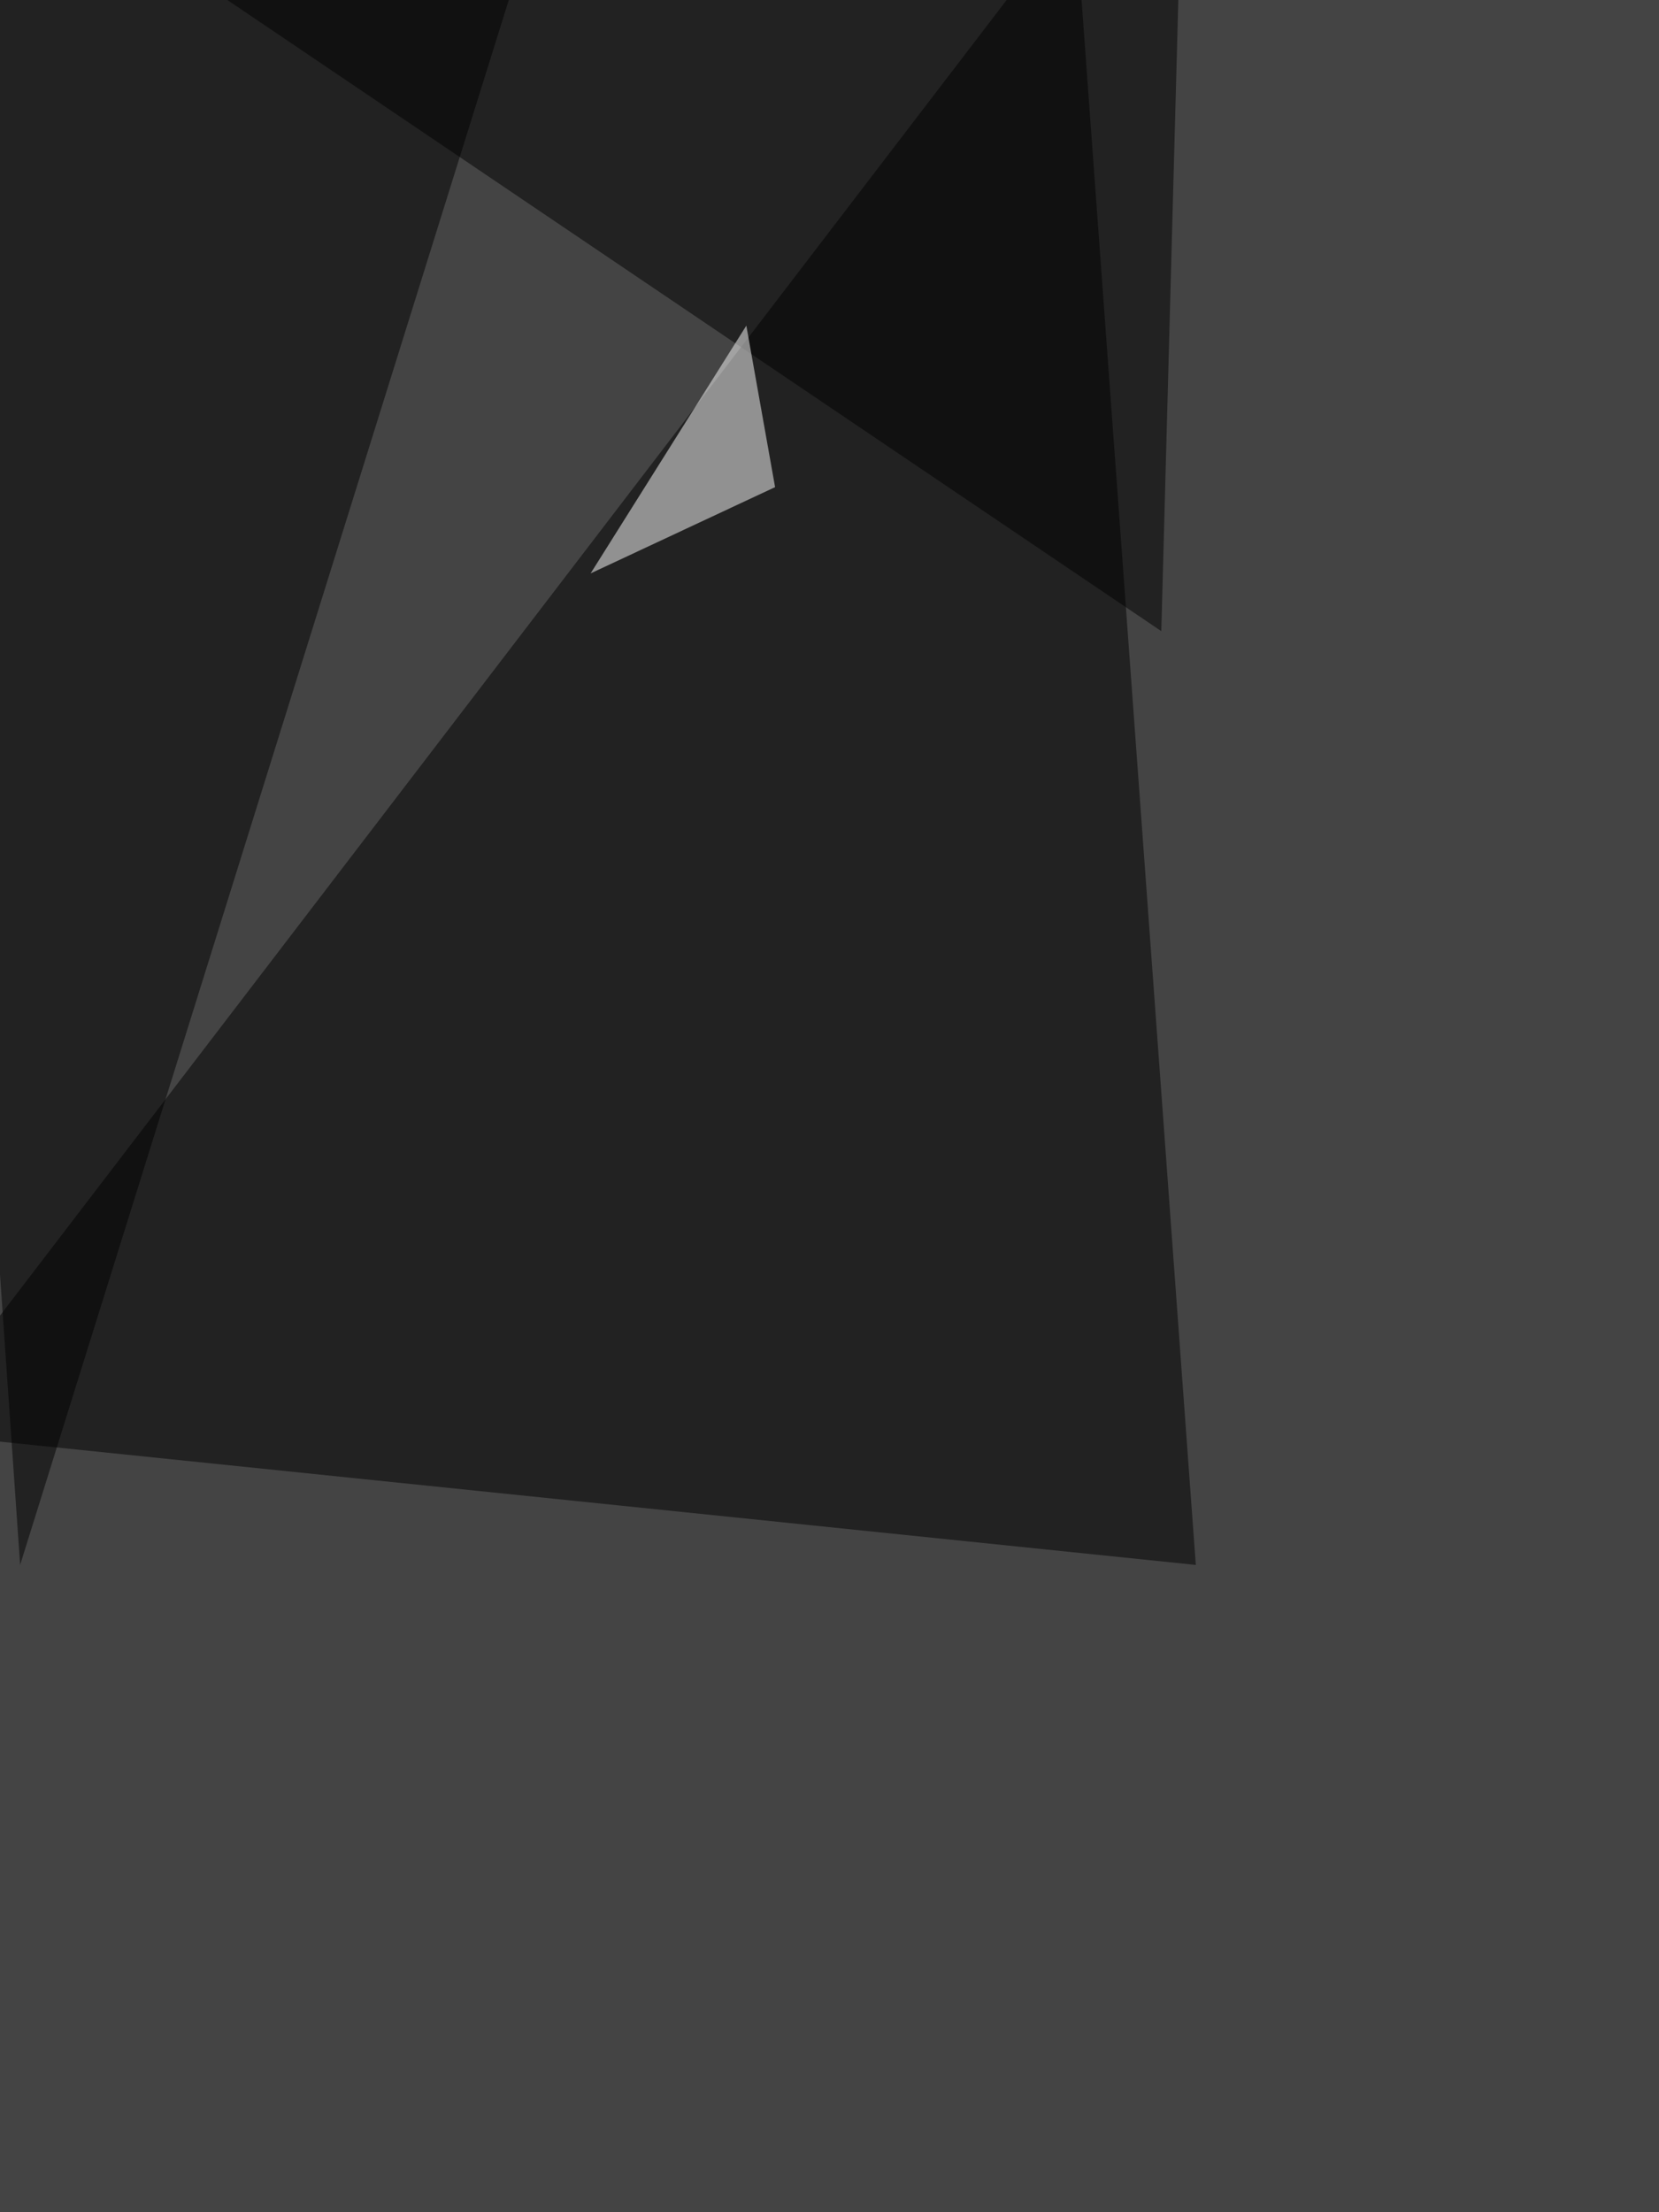
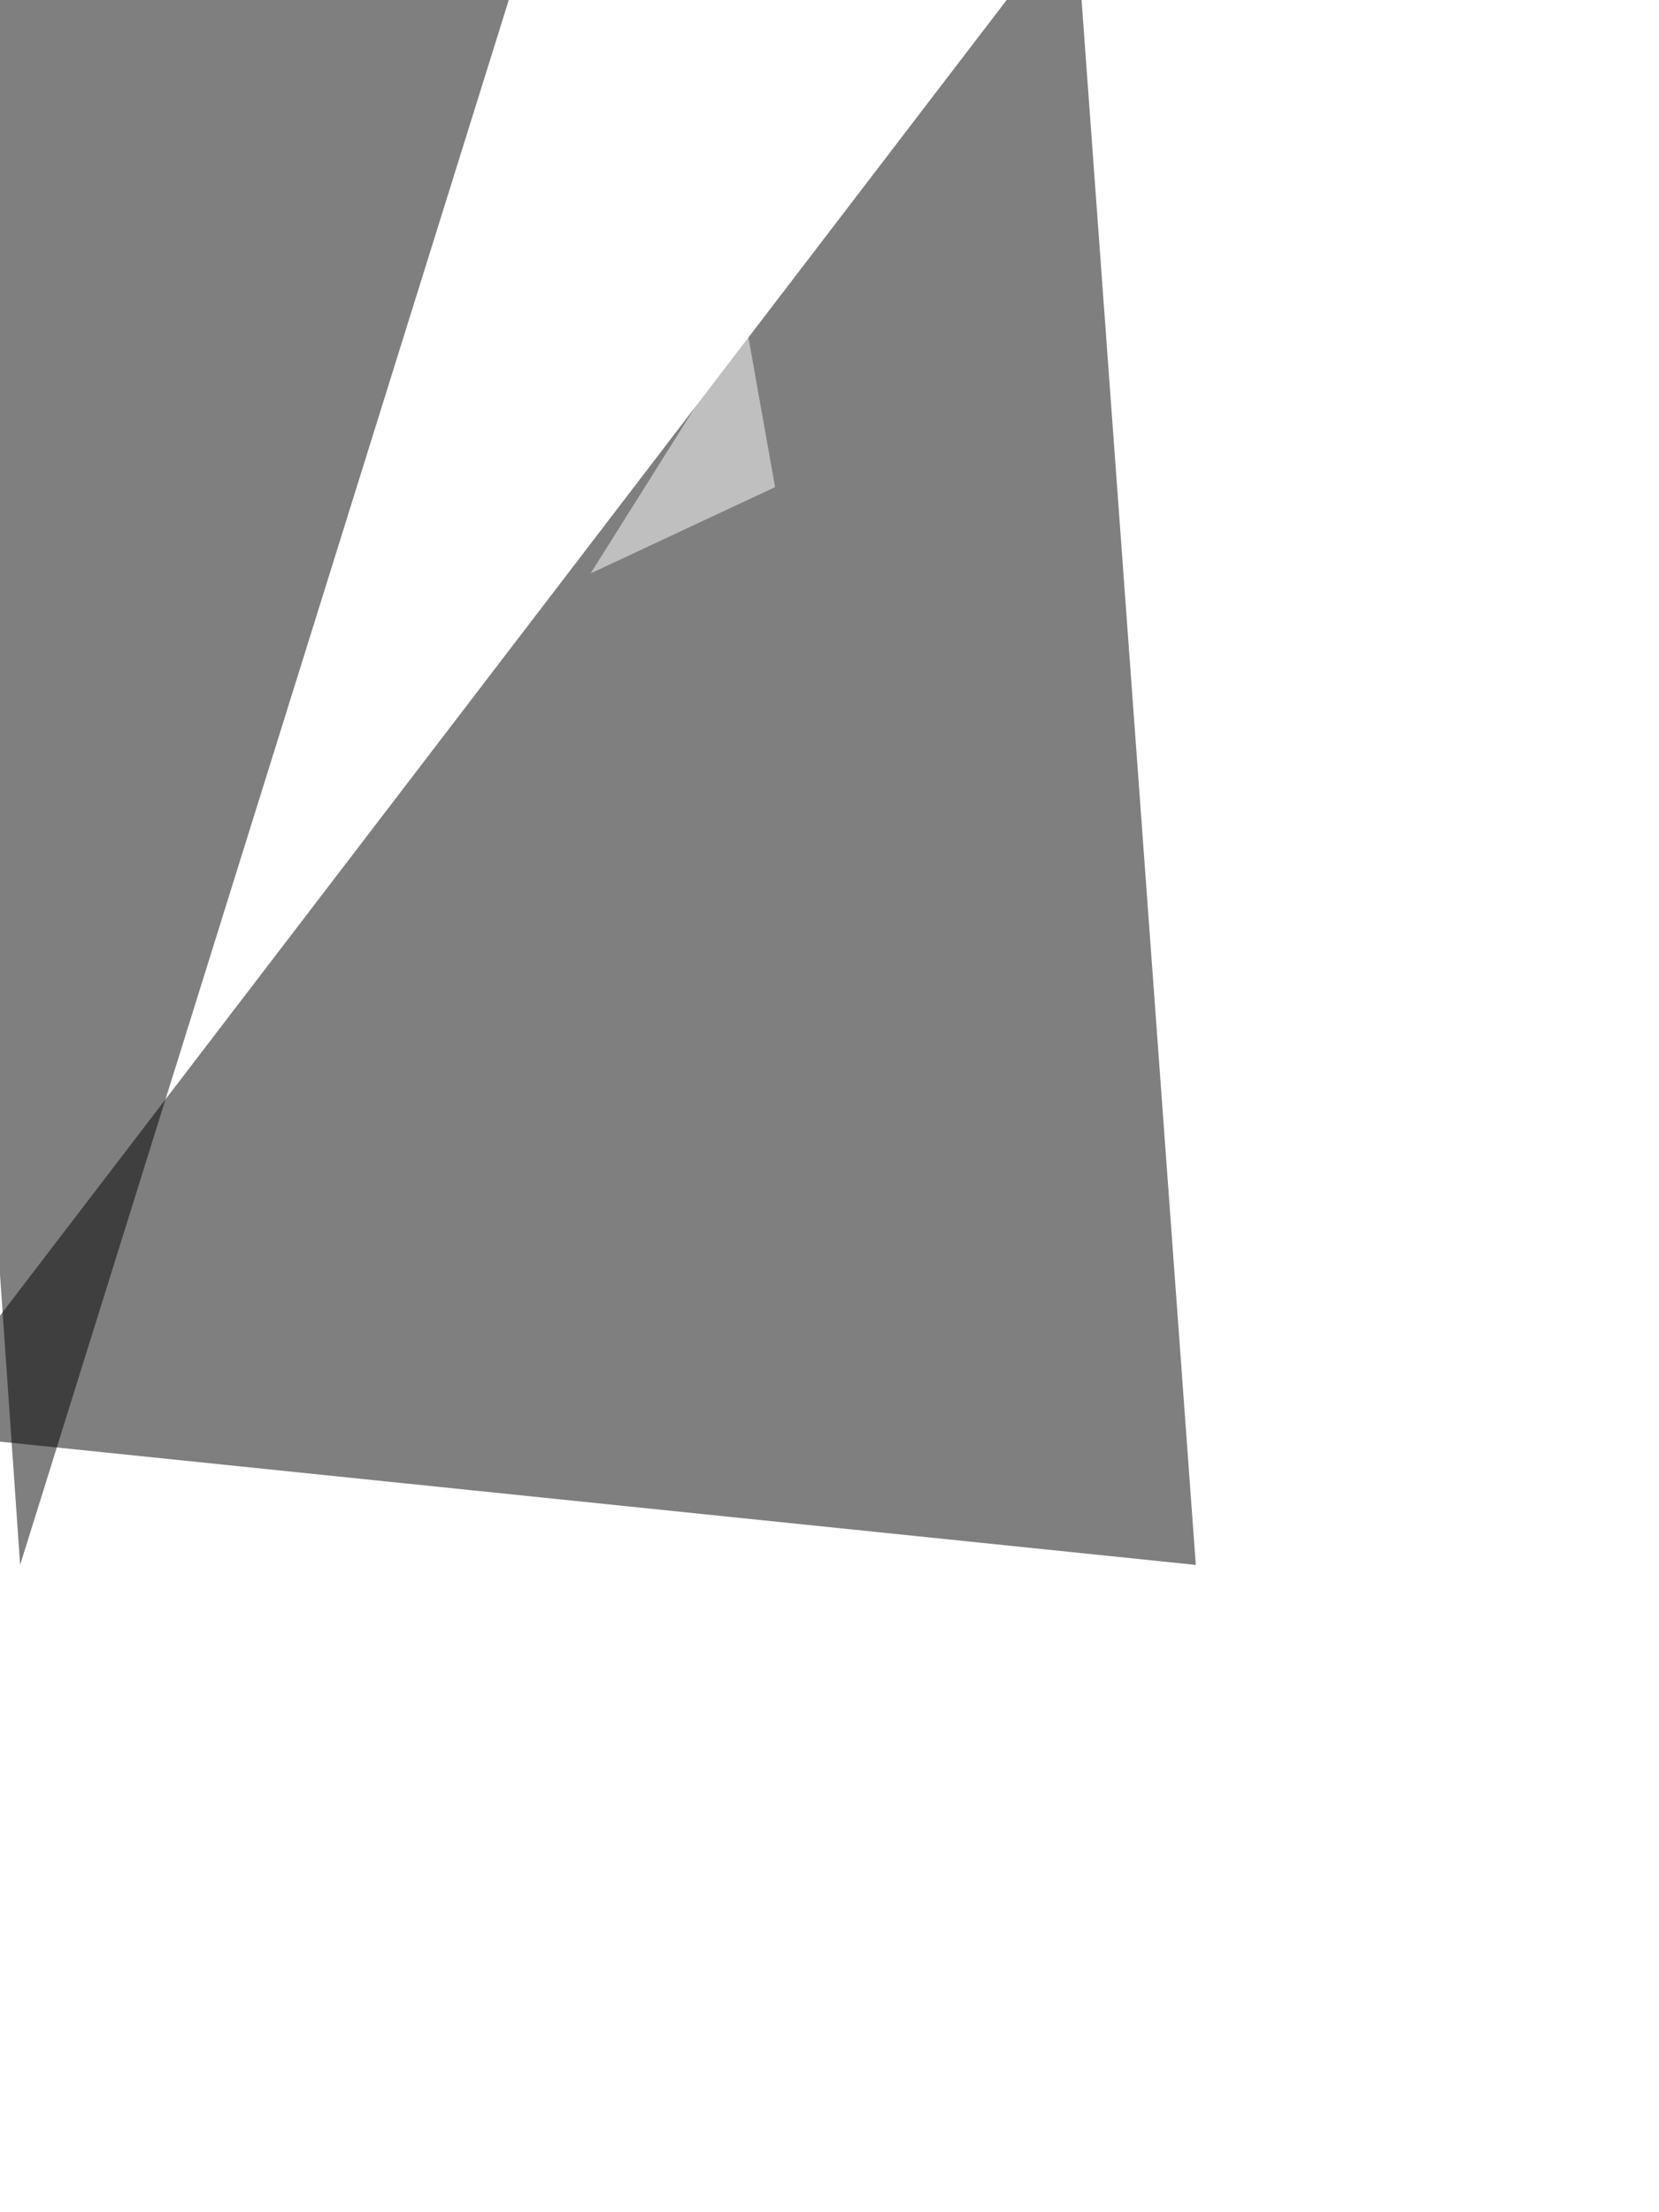
<svg xmlns="http://www.w3.org/2000/svg" width="750" height="1000">
  <filter id="a">
    <feGaussianBlur stdDeviation="12" />
  </filter>
-   <rect width="100%" height="100%" fill="#444" />
  <g filter="url(#a)">
    <g fill-opacity=".5">
      <path d="M540.6 707.4L486-40.4-40.4 647.5z" />
      <path d="M241-35.2L9.1 707.4l-49.5-714z" />
-       <path d="M525 285.3L43-40.4 532.8-3.9z" />
+       <path d="M525 285.3z" />
      <path fill="#fff" d="M267 259.2l70.4-112 13 73z" />
    </g>
  </g>
</svg>